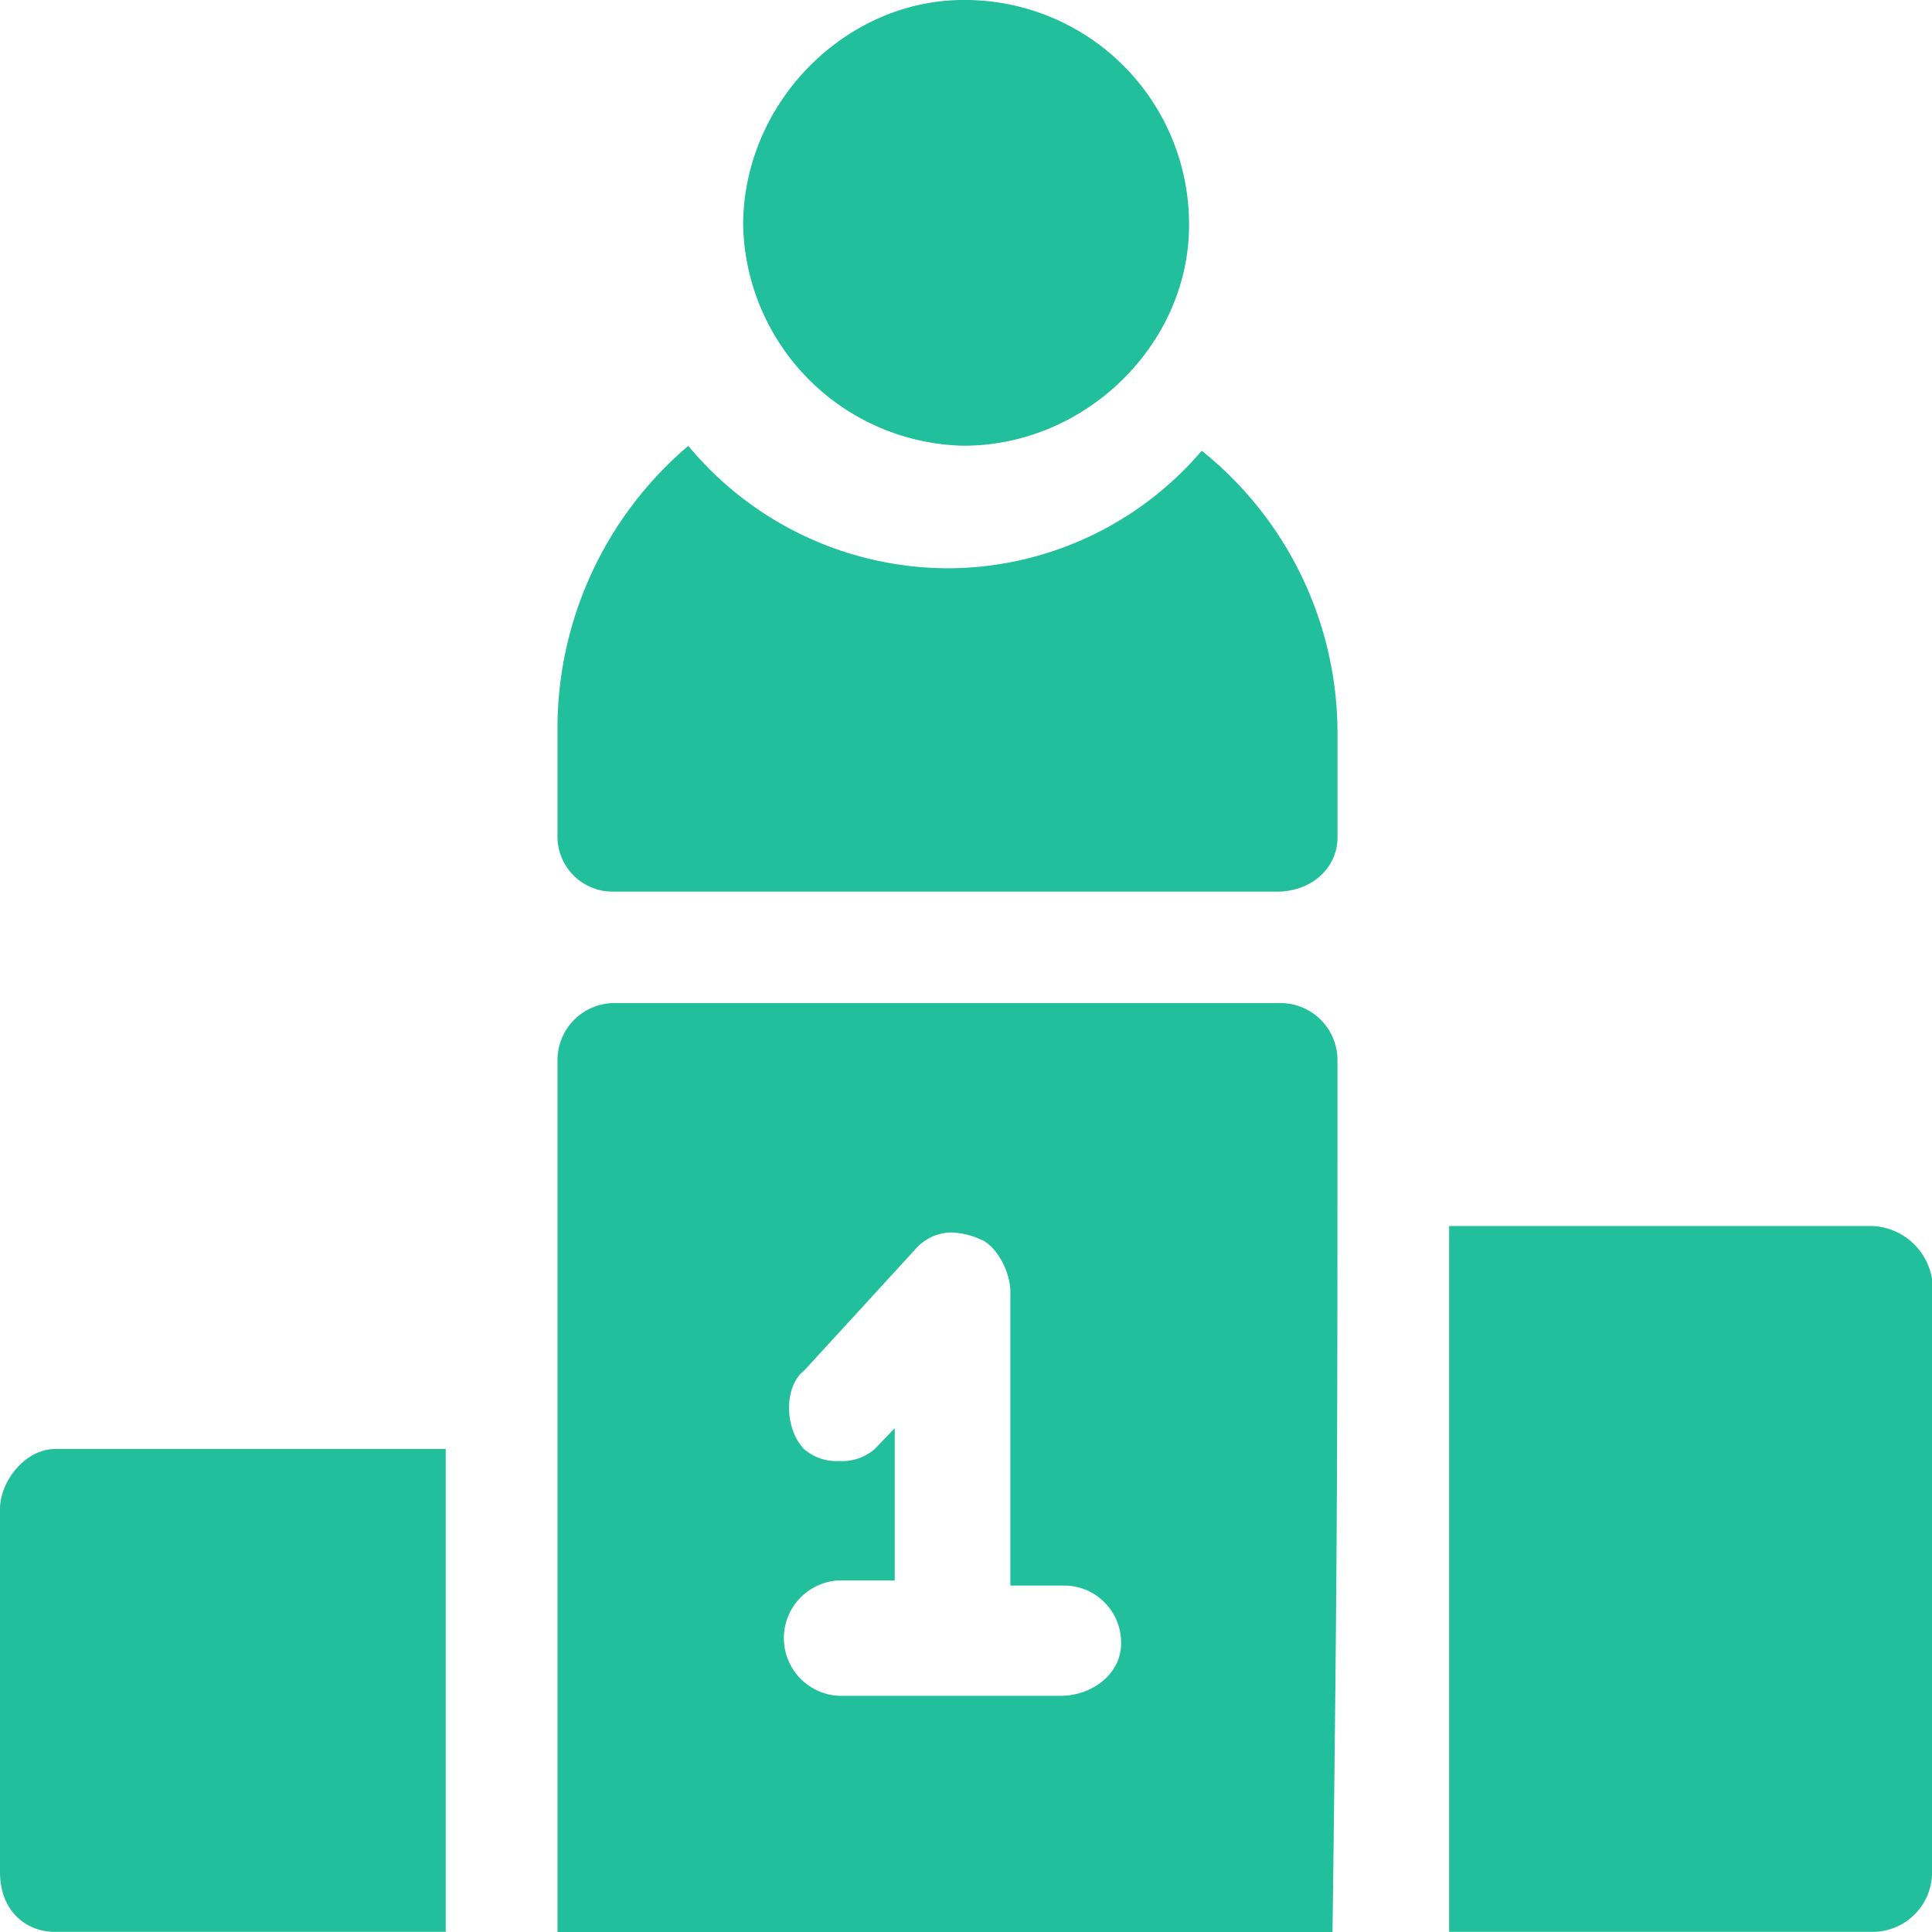
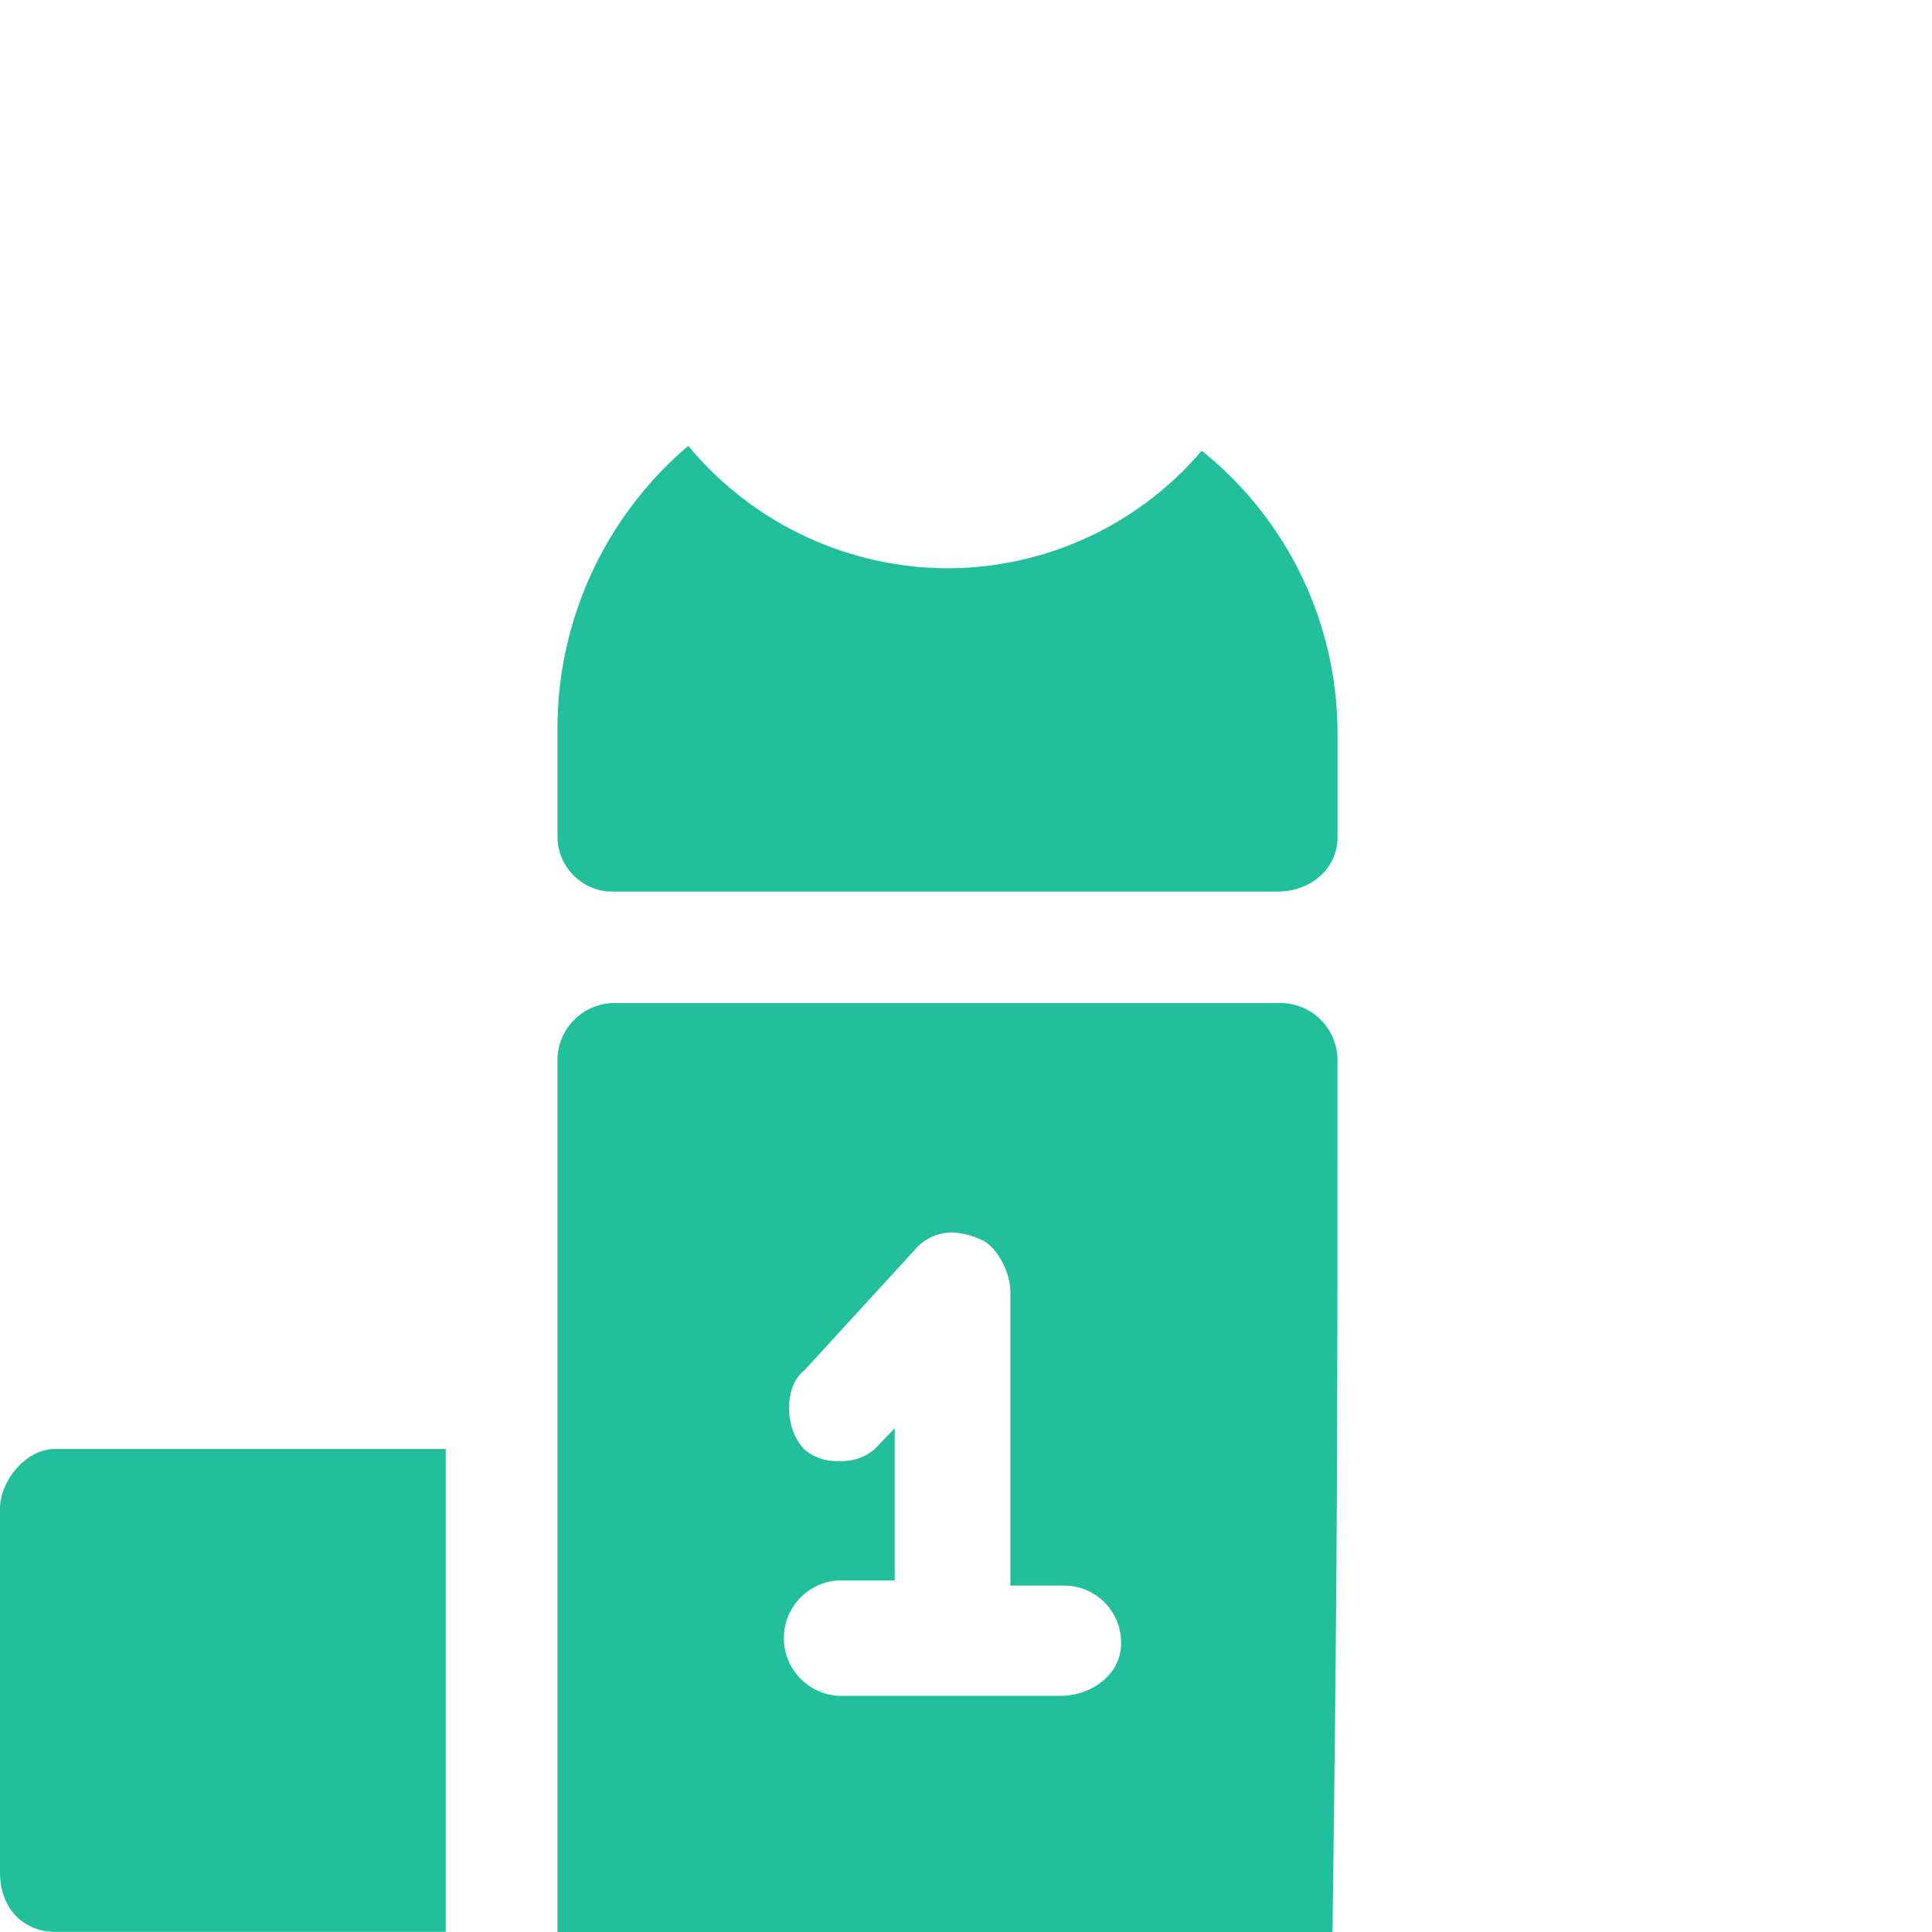
<svg xmlns="http://www.w3.org/2000/svg" width="162.481" height="162.483" viewBox="0 0 162.481 162.483">
  <g id="podium-icon" transform="translate(0 26.498)">
-     <path id="Path_9174" data-name="Path 9174" d="M28.538-26.5C18.619-26.5,10-17.882,10-7.543A18.959,18.959,0,0,0,28.538,10.988C38.88,10.988,47.5,2.372,47.5-7.543A18.853,18.853,0,0,0,28.538-26.5Z" transform="translate(52.499)" fill="#22bf9c" fill-rule="evenodd" />
    <path id="Path_9175" data-name="Path 9175" d="M18.5-20.5A31.185,31.185,0,0,0,7.5,2.985v9.466a4.634,4.634,0,0,0,4.648,4.537H68.021c2.969,0,5.078-2.066,5.078-4.537V3.809a30.44,30.44,0,0,0-11.419-23.9,28.112,28.112,0,0,1-21.588,9.885A28.442,28.442,0,0,1,18.5-20.5Z" transform="translate(39.385 31.499)" fill="#22bf9c" fill-rule="evenodd" />
-     <path id="Path_9176" data-name="Path 9176" d="M19.5-10V49.36H55.1a5,5,0,0,0,5.011-4.9v-50A5.31,5.31,0,0,0,55.1-10Z" transform="translate(102.372 86.611)" fill="#22bf9c" fill-rule="evenodd" />
    <path id="Path_9177" data-name="Path 9177" d="M4.639-7C2.112-7,0-4.263,0-1.974V28.6c0,3.186,2.112,5.011,4.639,5.011H37.486V-7Z" transform="translate(0 102.361)" fill="#22bf9c" fill-rule="evenodd" />
    <path id="Path_9178" data-name="Path 9178" d="M40.616,6.289a6.408,6.408,0,0,1,2.432.574c1.276.448,2.539,2.648,2.539,4.413v24.71h4.662A4.8,4.8,0,0,1,54.9,40.847c0,2.648-2.539,4.413-5.078,4.413H31.2a4.858,4.858,0,0,1,0-9.708h4.661v-12.8l-1.693,1.765a4.2,4.2,0,0,1-2.969.995,4.163,4.163,0,0,1-2.955-.995c-1.693-1.765-1.693-5.3,0-6.612l9.31-10.156A4.087,4.087,0,0,1,40.616,6.289ZM12.15-13A4.8,4.8,0,0,0,7.5-8.139V65.123h65.18c.416-32.667.416-40.61.416-73.262A4.8,4.8,0,0,0,68.451-13Z" transform="translate(39.385 70.862)" fill="#22bf9c" fill-rule="evenodd" />
  </g>
</svg>